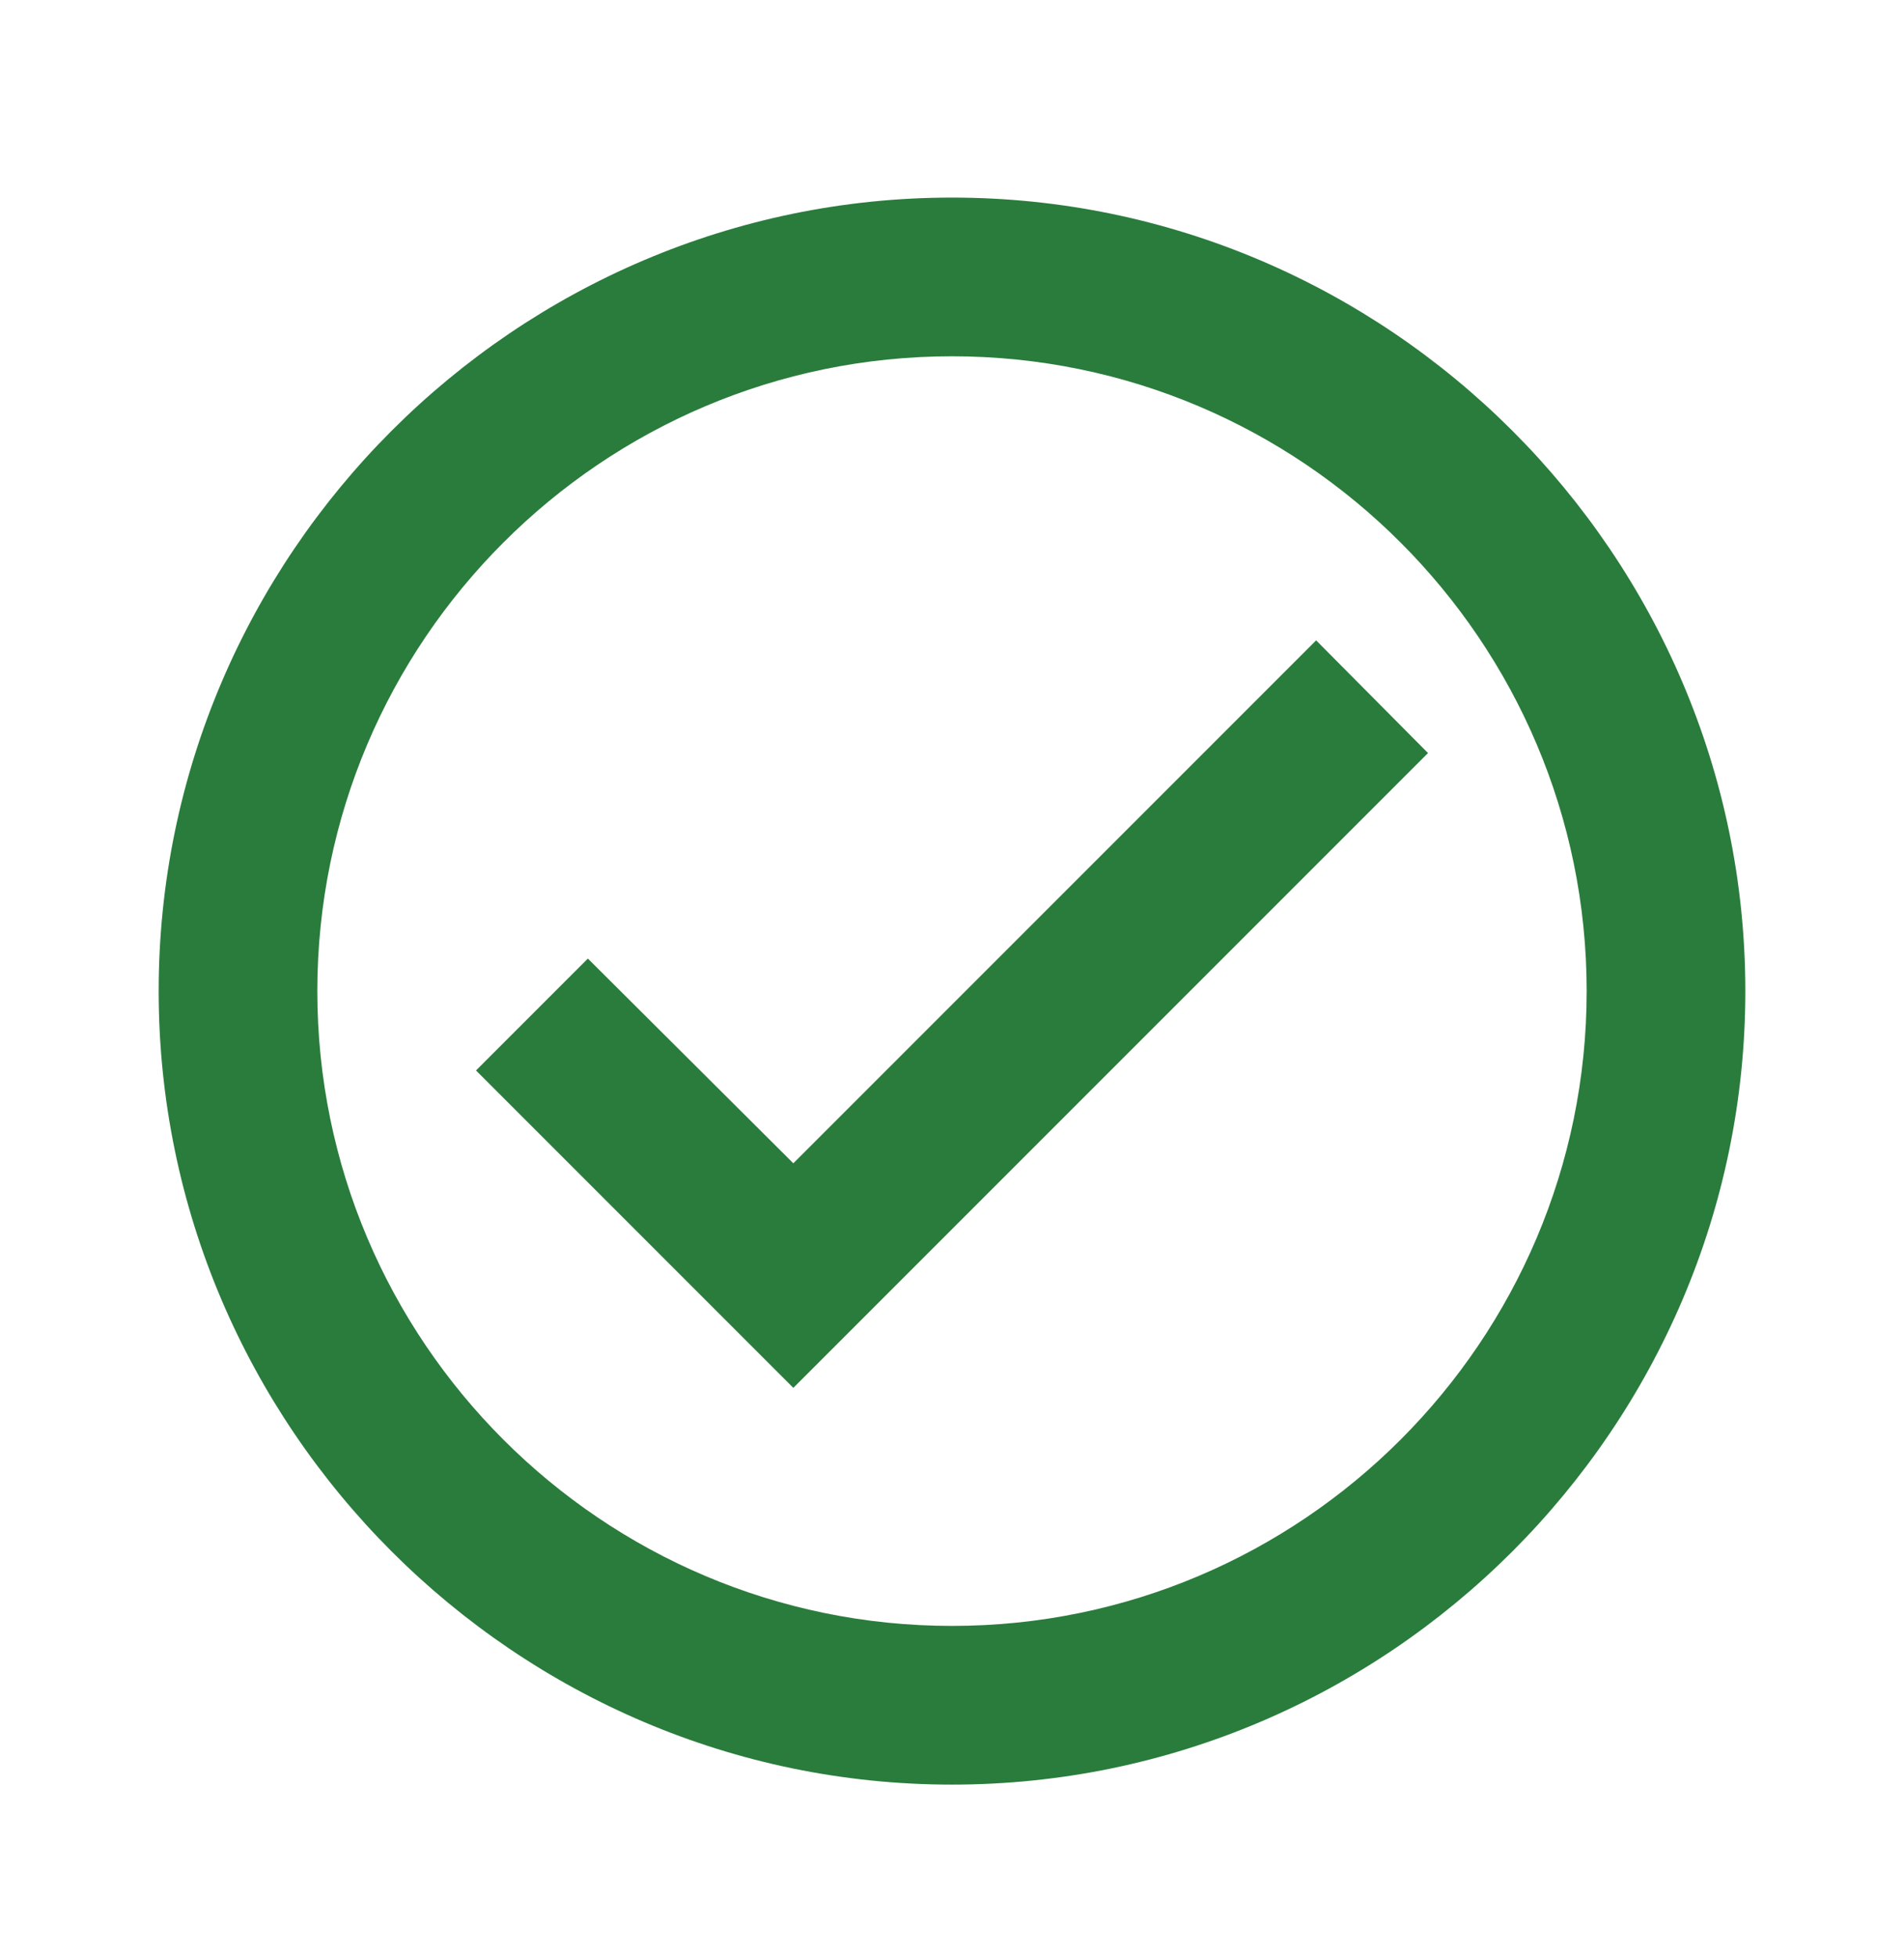
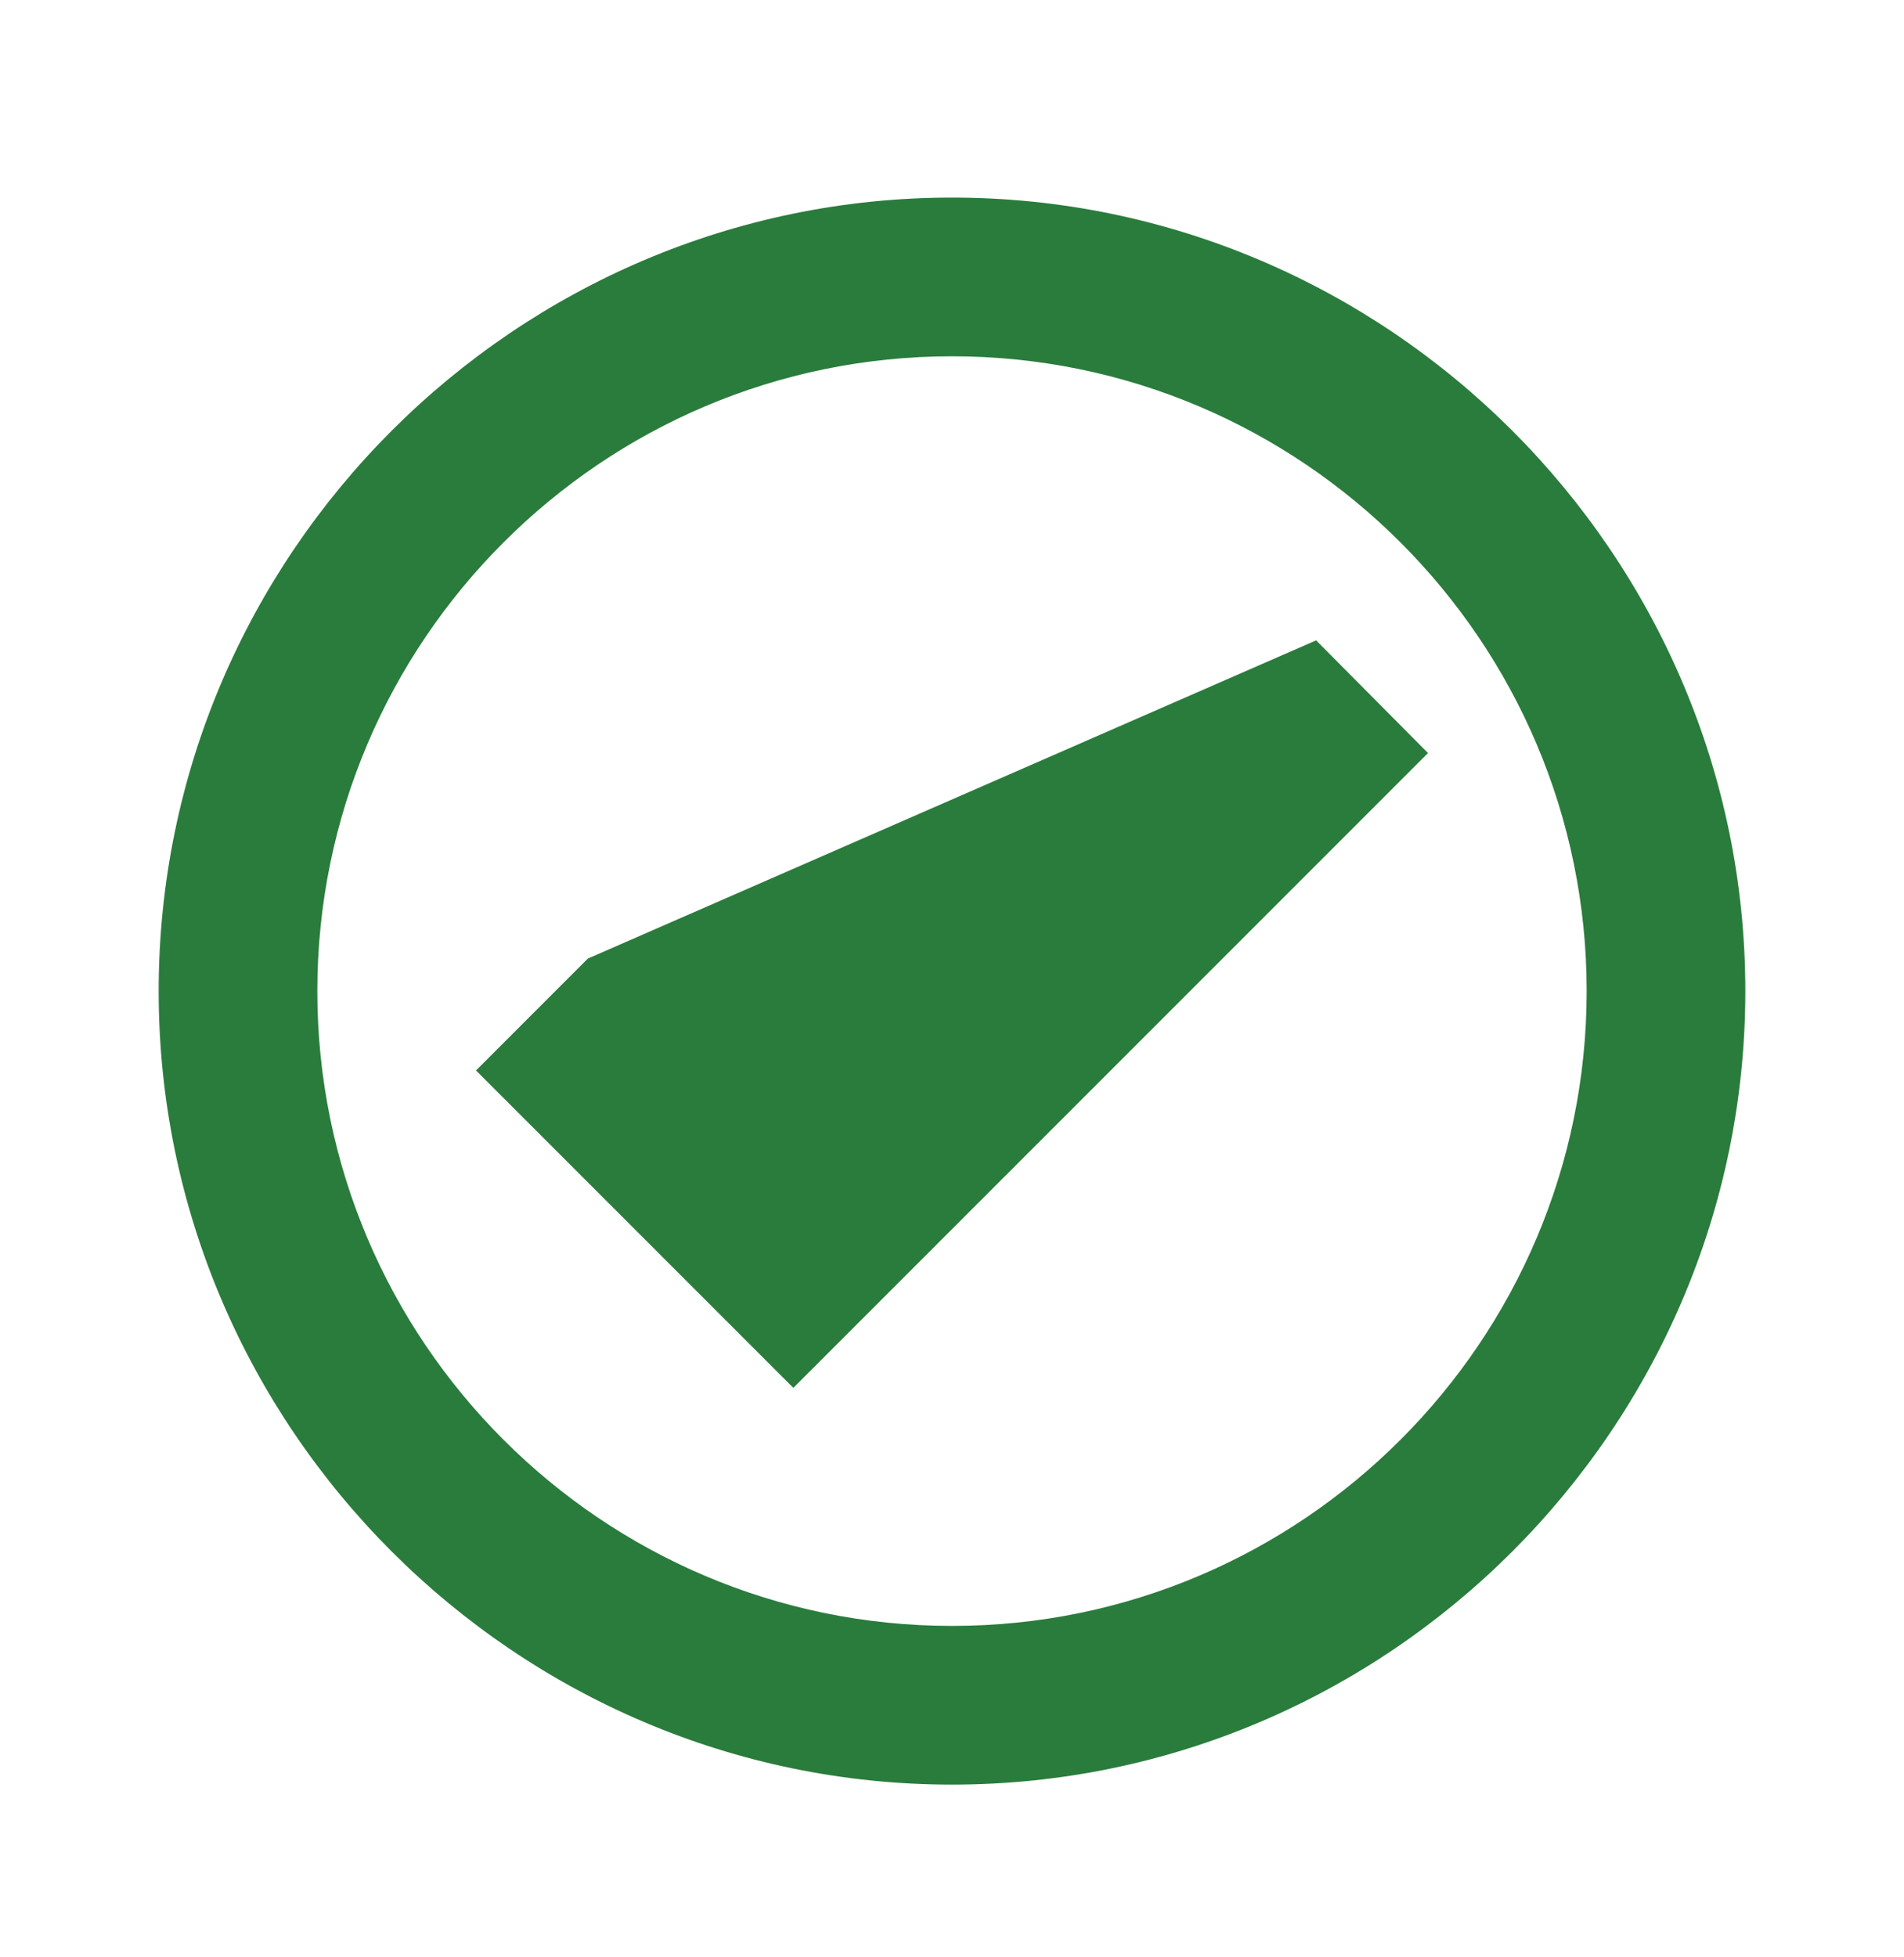
<svg xmlns="http://www.w3.org/2000/svg" width="36" height="37" viewBox="0 0 36 37" fill="none">
  <g id="mdi:tick-circle-outline">
-     <path id="Vector" d="M18 3.735C9.75 3.735 3 10.485 3 18.735C3 26.985 9.75 33.735 18 33.735C26.25 33.735 33 26.985 33 18.735C33 10.485 26.25 3.735 18 3.735ZM18 30.735C11.385 30.735 6 25.35 6 18.735C6 12.12 11.385 6.735 18 6.735C24.615 6.735 30 12.12 30 18.735C30 25.35 24.615 30.735 18 30.735ZM24.885 12.105L15 21.99L11.115 18.12L9 20.235L15 26.235L27 14.235L24.885 12.105Z" fill="#2A7C3C" />
+     <path id="Vector" d="M18 3.735C9.75 3.735 3 10.485 3 18.735C3 26.985 9.75 33.735 18 33.735C26.25 33.735 33 26.985 33 18.735C33 10.485 26.25 3.735 18 3.735ZM18 30.735C11.385 30.735 6 25.35 6 18.735C6 12.12 11.385 6.735 18 6.735C24.615 6.735 30 12.12 30 18.735C30 25.35 24.615 30.735 18 30.735ZM24.885 12.105L11.115 18.12L9 20.235L15 26.235L27 14.235L24.885 12.105Z" fill="#2A7C3C" />
  </g>
</svg>